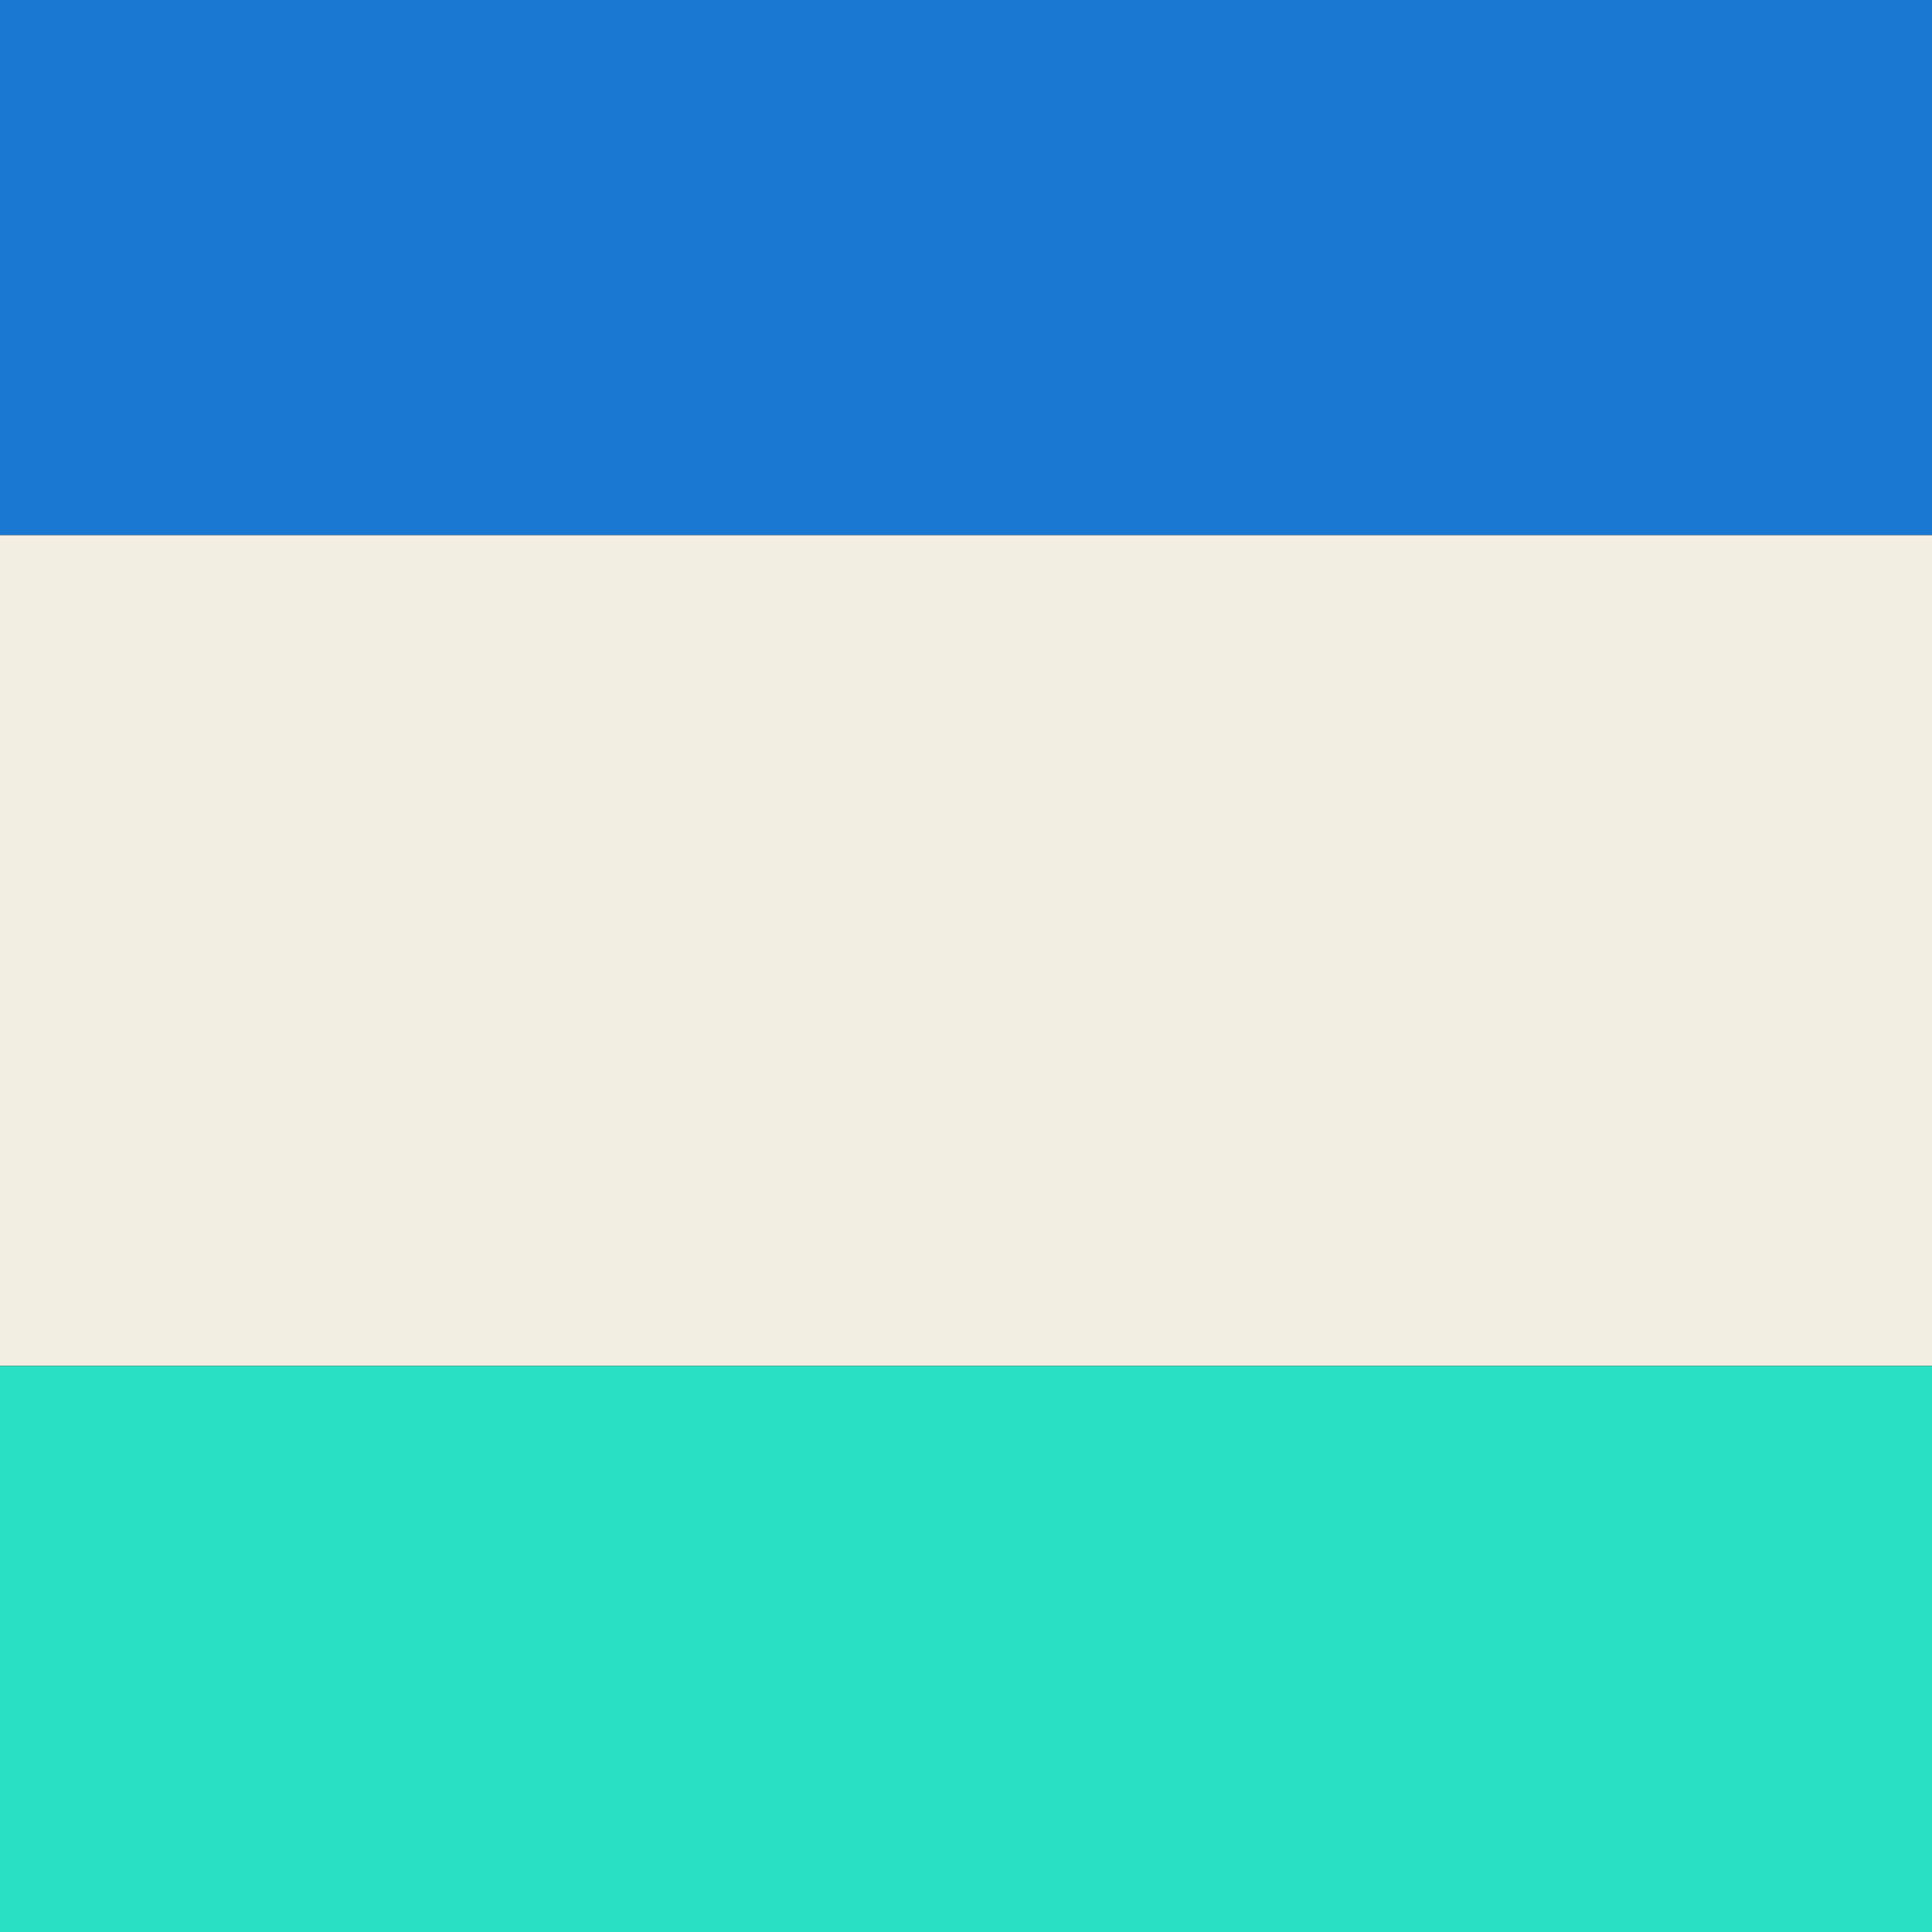
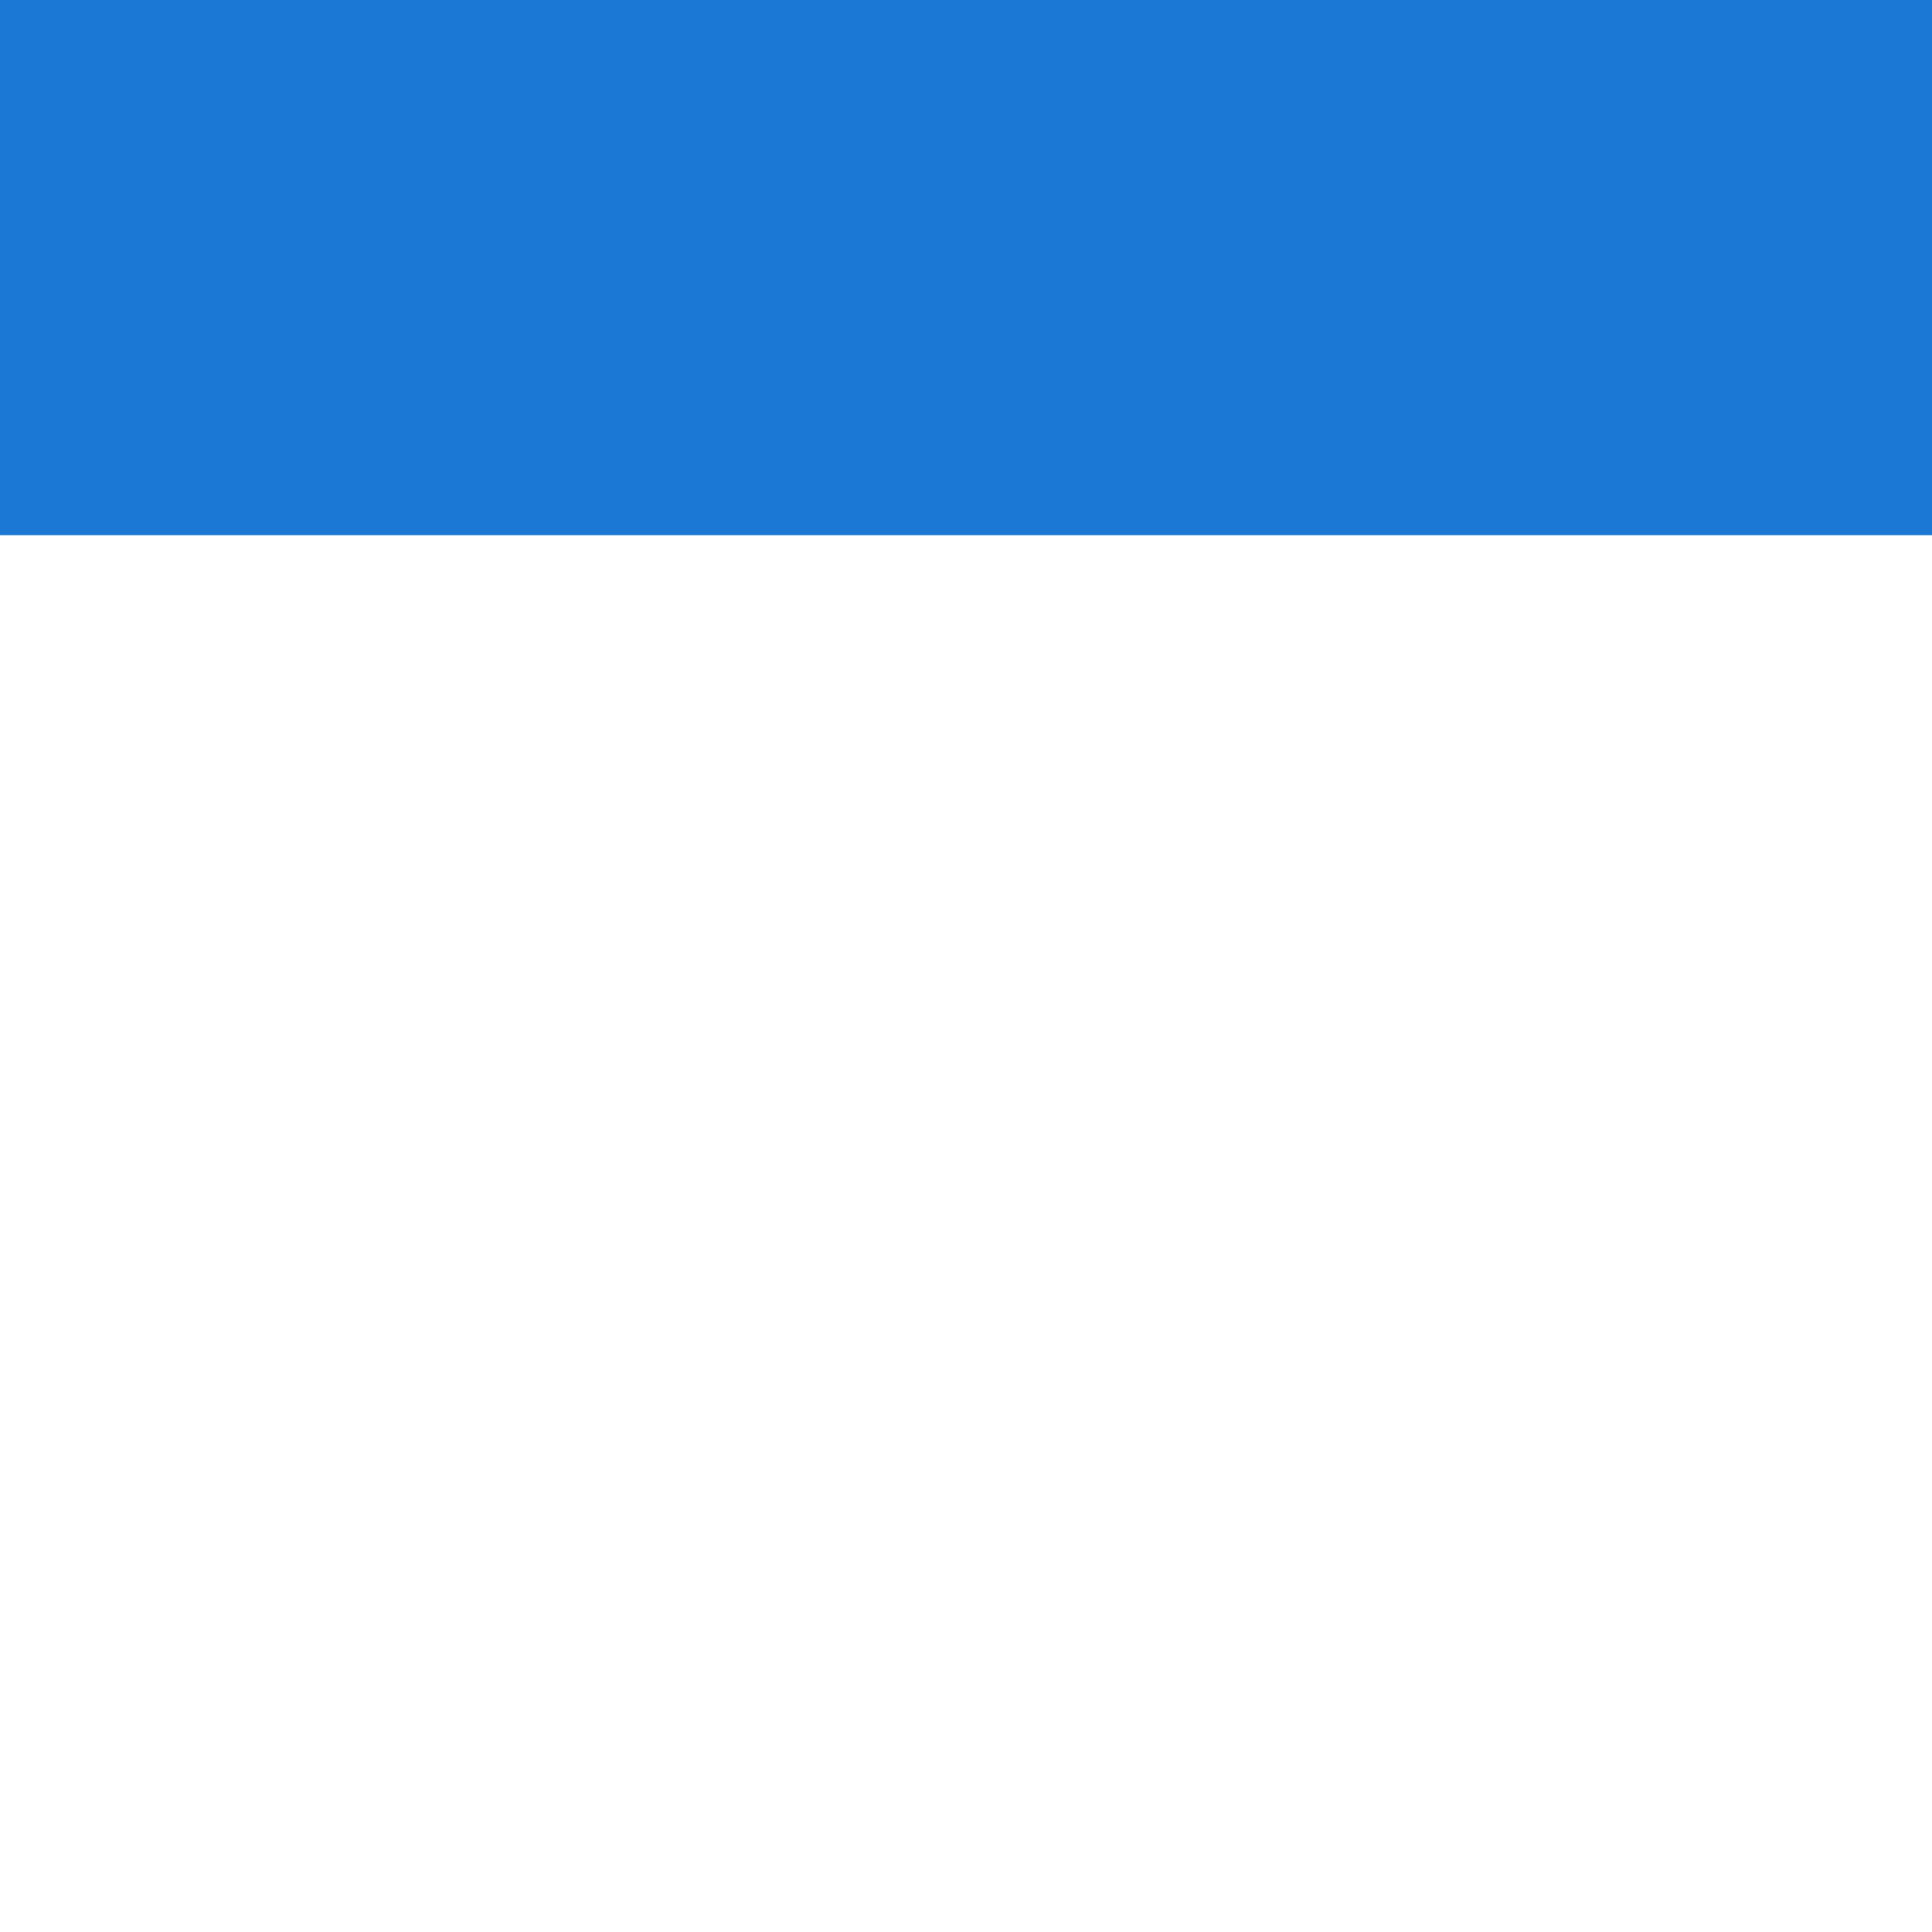
<svg xmlns="http://www.w3.org/2000/svg" preserveAspectRatio="xMinYMin meet" viewBox="0 0 1000 1000">
-   <rect width="100%" height="100%" fill="black" />
  <style>.base { font-family: monospace; font-size: 30px;}</style>
  <rect x="0" y="0" width="100%" height="277" fill="#1a77d2" />
-   <rect x="0" y="277" width="100%" height="430" fill="#f2efe2" />
-   <rect x="0" y="707" width="100%" height="293" fill="#29e0c5" />
</svg>